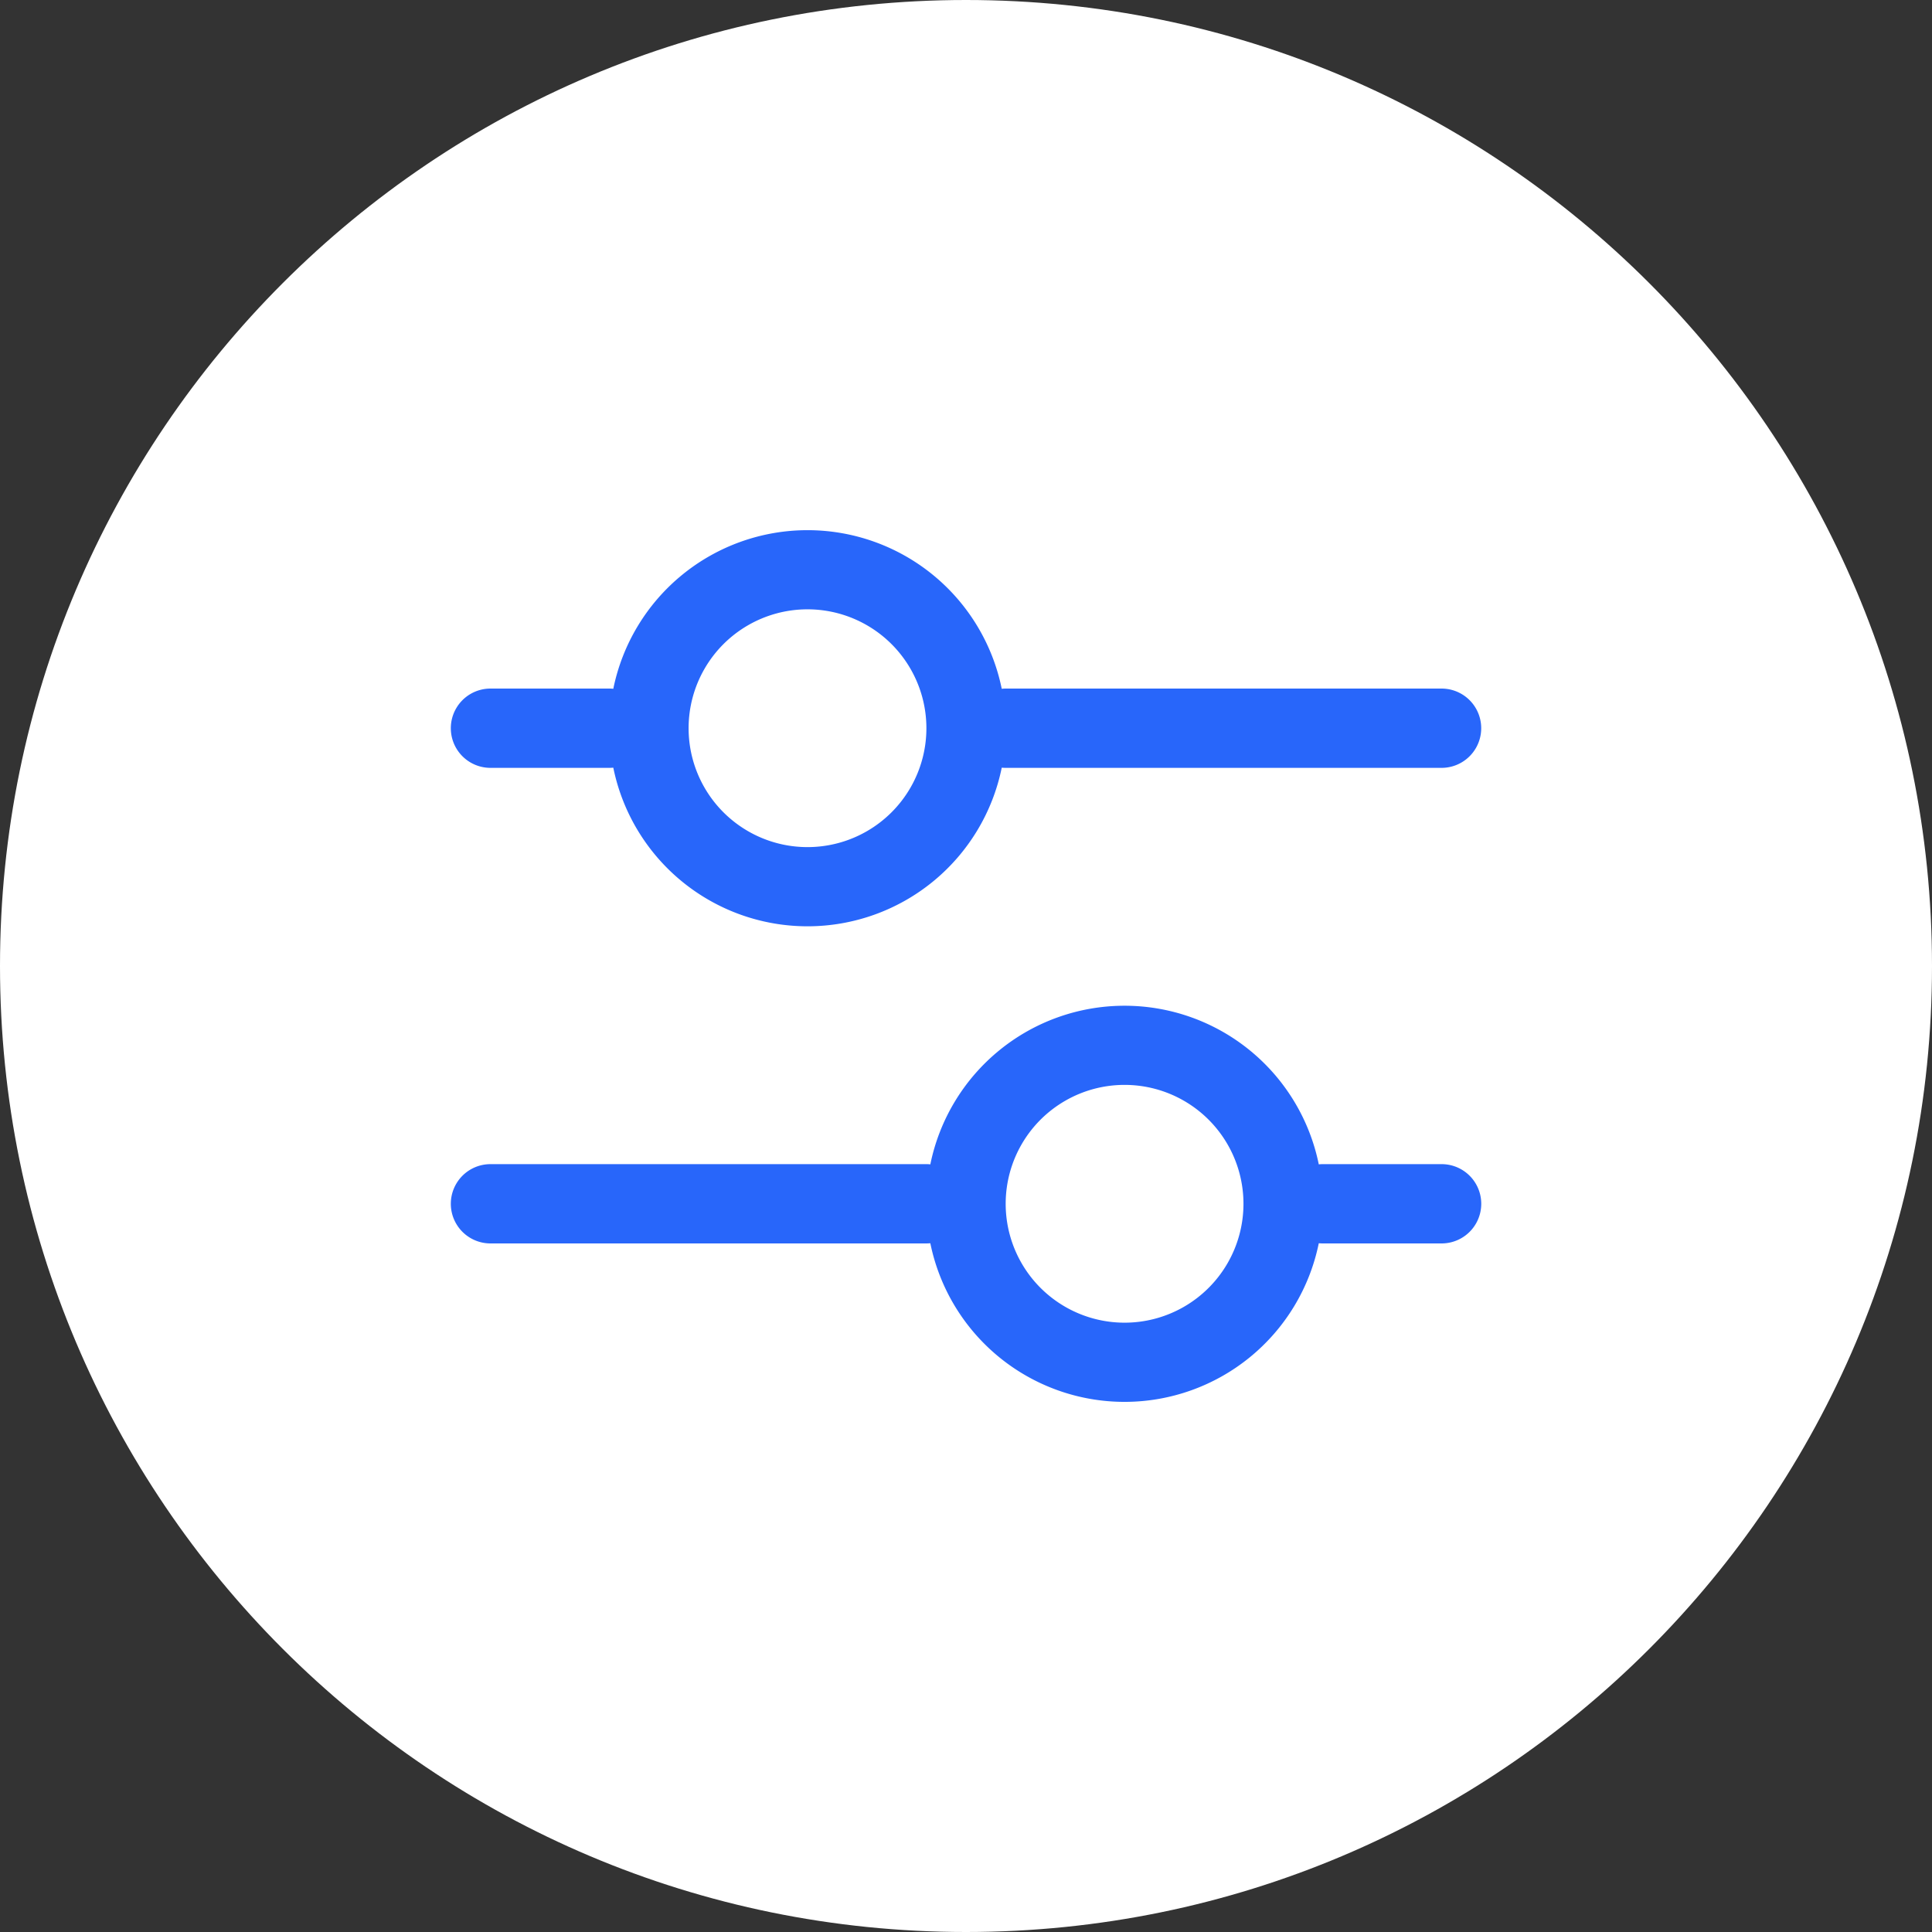
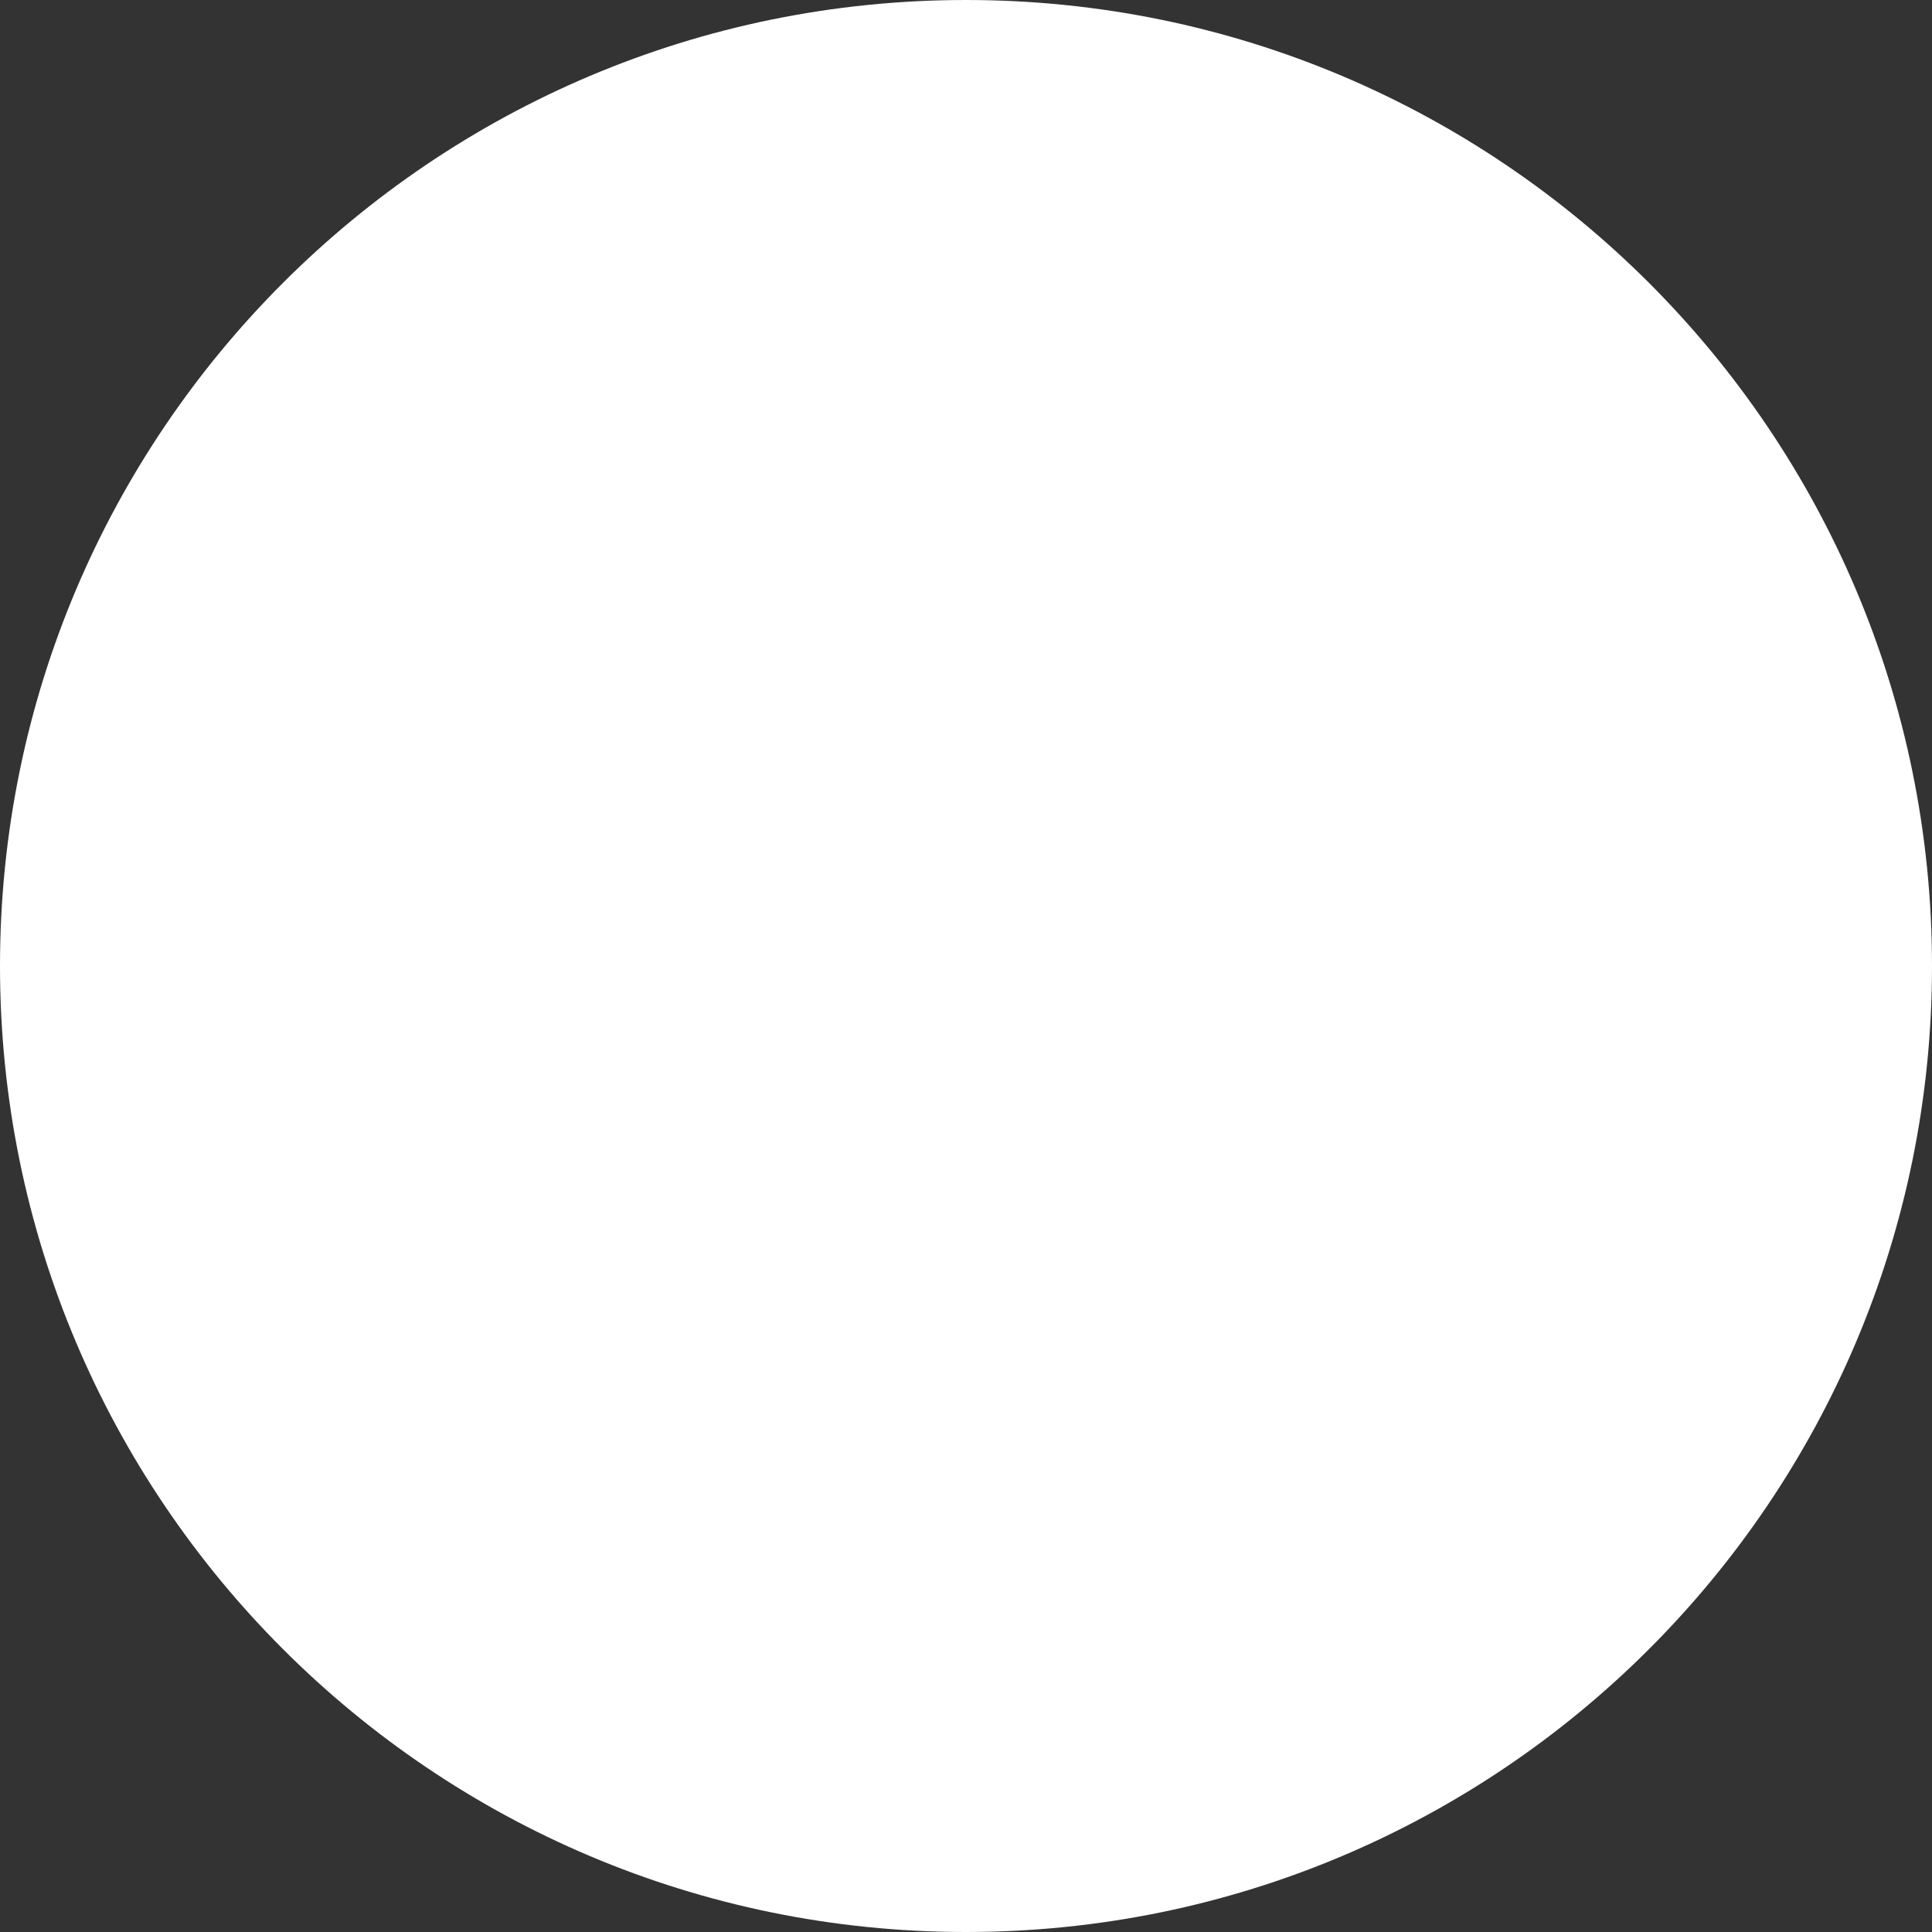
<svg xmlns="http://www.w3.org/2000/svg" fill="none" viewBox="0 0 52 52">
  <rect x="0" y="0" width="52" height="52" fill="#333333" stroke="none" />
-   <path fill="#fff" d="M0 26C0 11.64 11.64 0 26 0s26 11.64 26 26-11.64 26-26 26S0 40.36 0 26Z" />
+   <path fill="#fff" d="M0 26C0 11.64 11.64 0 26 0s26 11.64 26 26-11.64 26-26 26S0 40.36 0 26" />
  <path fill="#fff" fill-opacity="0.01" d="M10 10h32v32H10z" />
-   <path fill="#2866FA" fill-rule="evenodd" d="M21.734 16.4a3.2 3.2 0 1 0 0 6.4 3.2 3.2 0 0 0 0-6.4Zm-5.333 4.267c.036 0 .07-.002.106-.005a5.335 5.335 0 0 0 10.455 0c.035.003.07.005.106.005H38.8a1.067 1.067 0 1 0 0-2.134H27.068c-.036 0-.071.002-.106.006a5.335 5.335 0 0 0-10.455 0 1.055 1.055 0 0 0-.106-.006h-3.2a1.067 1.067 0 0 0 0 2.134h3.2Zm19.094 12.795a5.335 5.335 0 0 1-10.455 0c-.035.003-.07.005-.106.005H13.201a1.067 1.067 0 0 1 0-2.134h11.733c.036 0 .071.002.106.006a5.335 5.335 0 0 1 10.455 0c.035-.004.07-.006.106-.006h3.2a1.067 1.067 0 0 1 0 2.134h-3.2c-.036 0-.07-.002-.106-.005ZM27.068 32.4a3.2 3.2 0 1 1 6.4 0 3.2 3.2 0 0 1-6.4 0Z" clip-rule="evenodd" />
</svg>